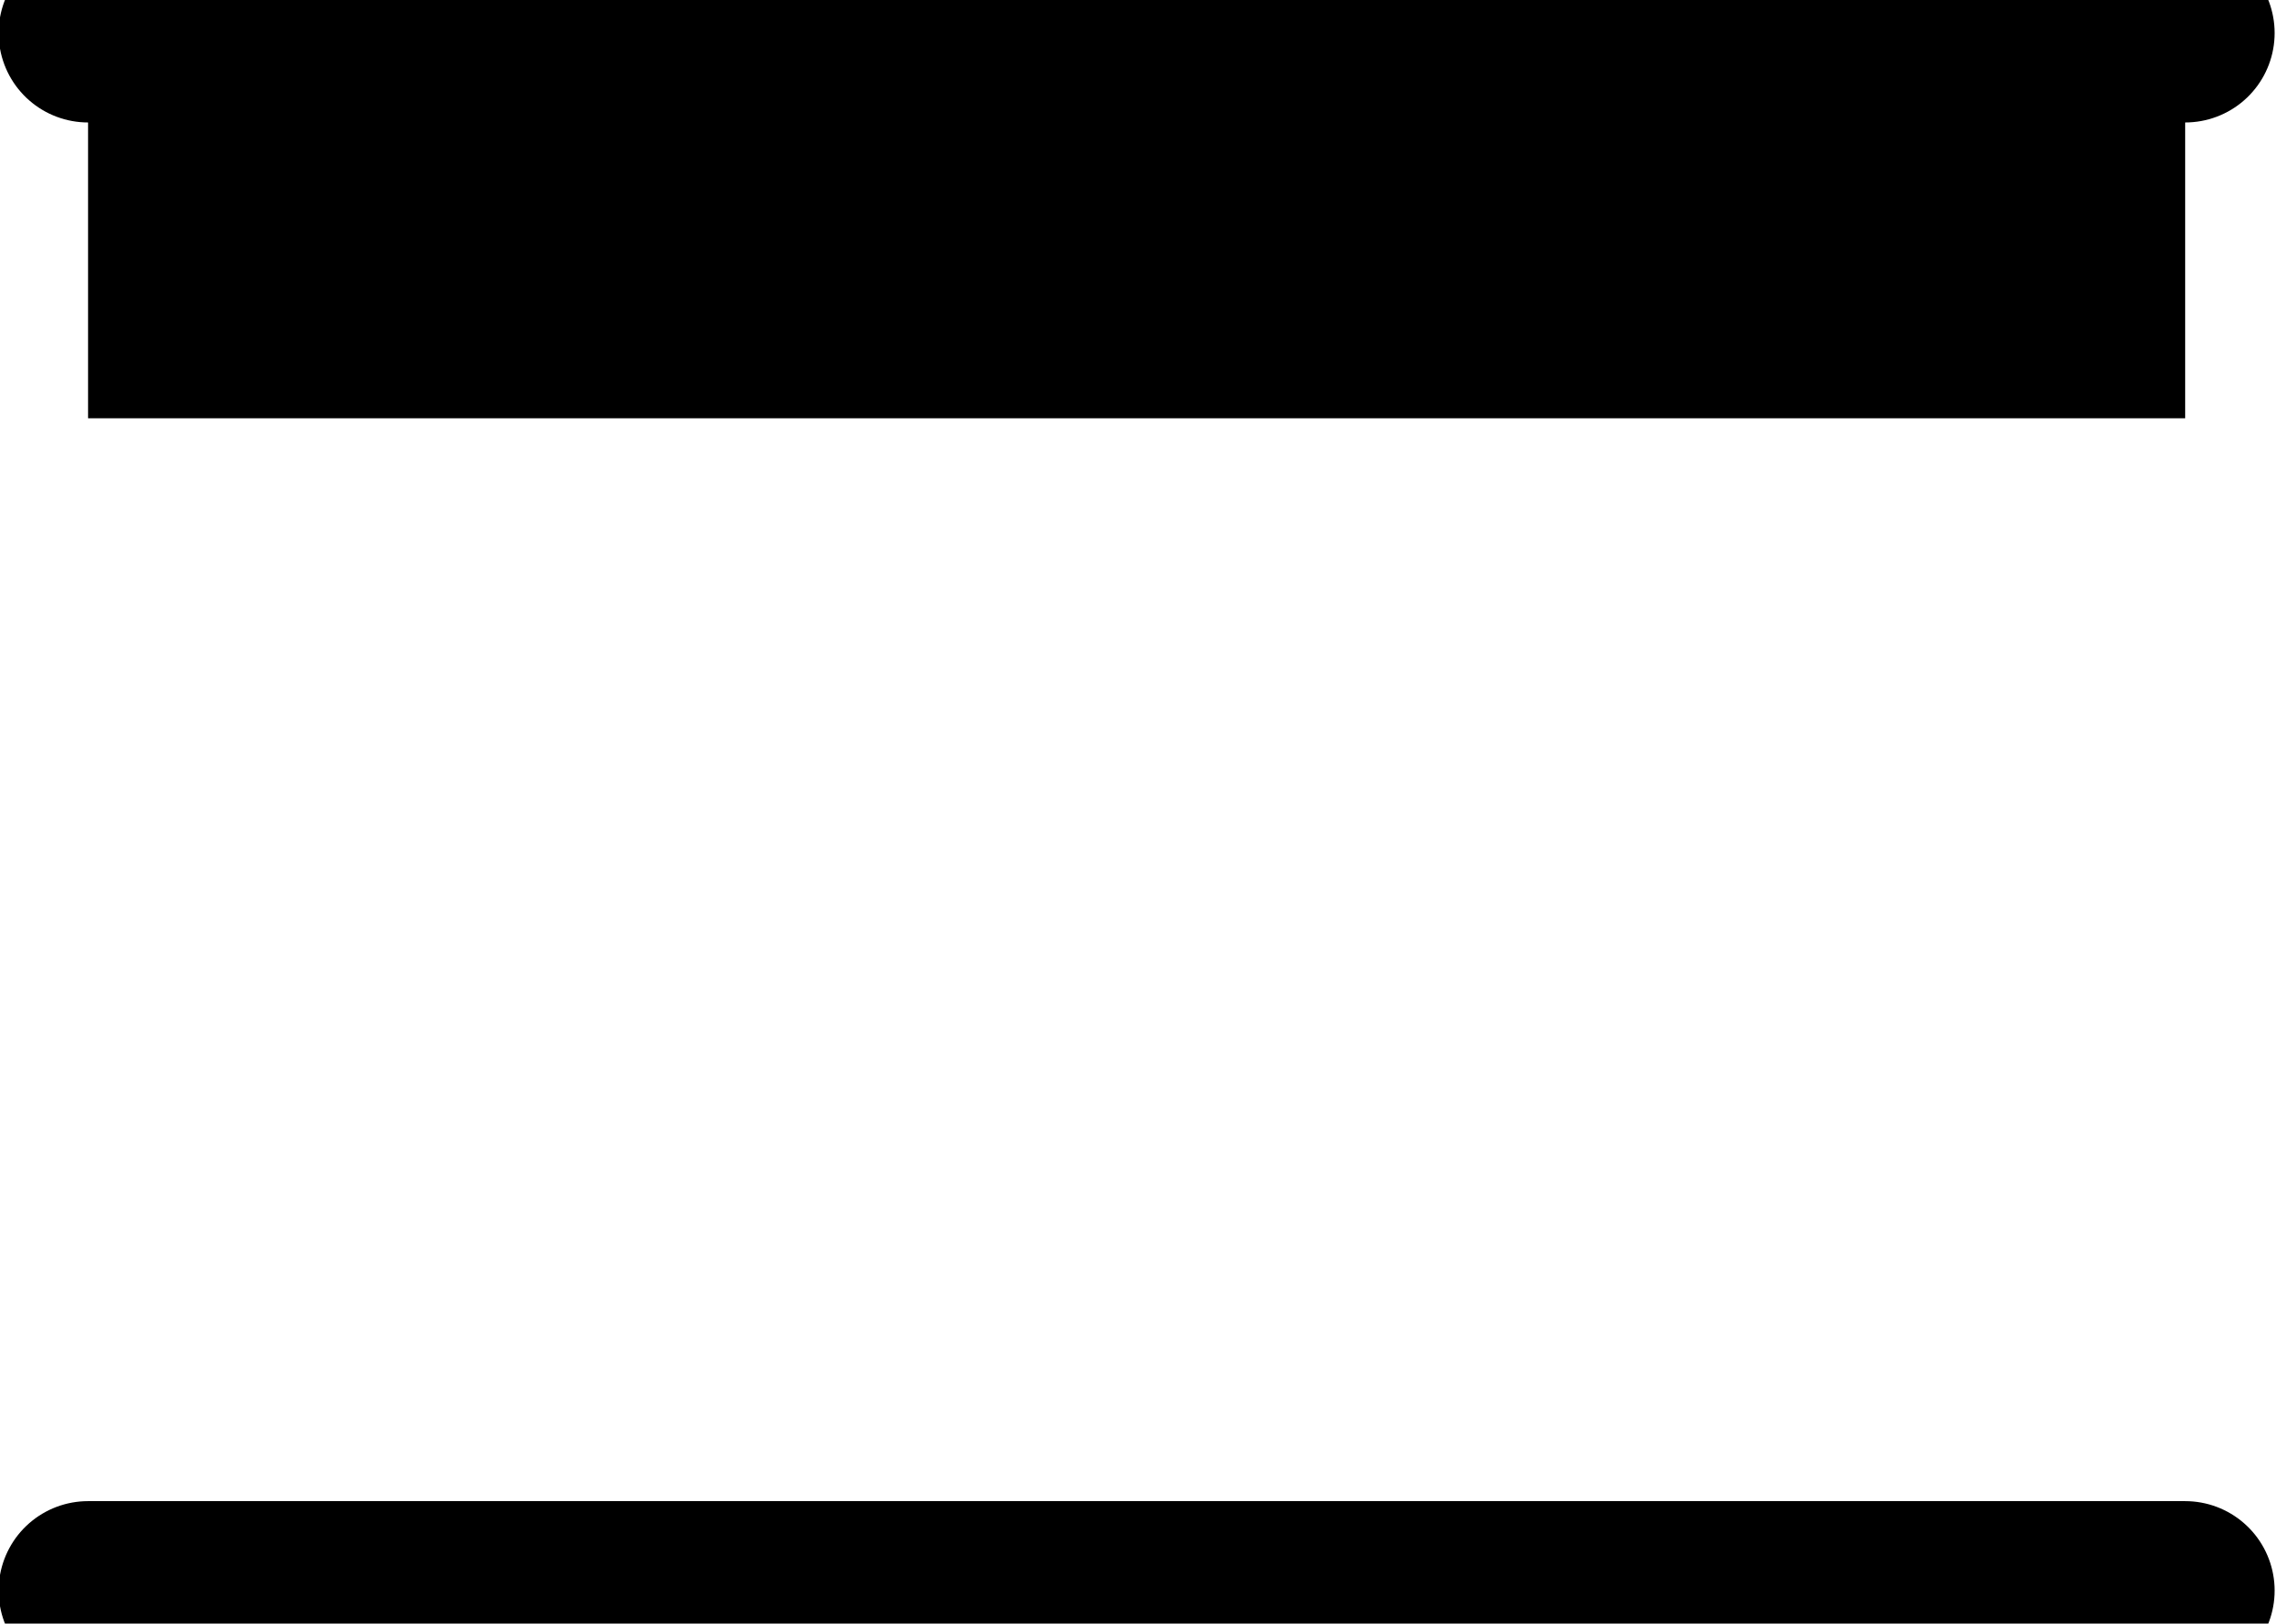
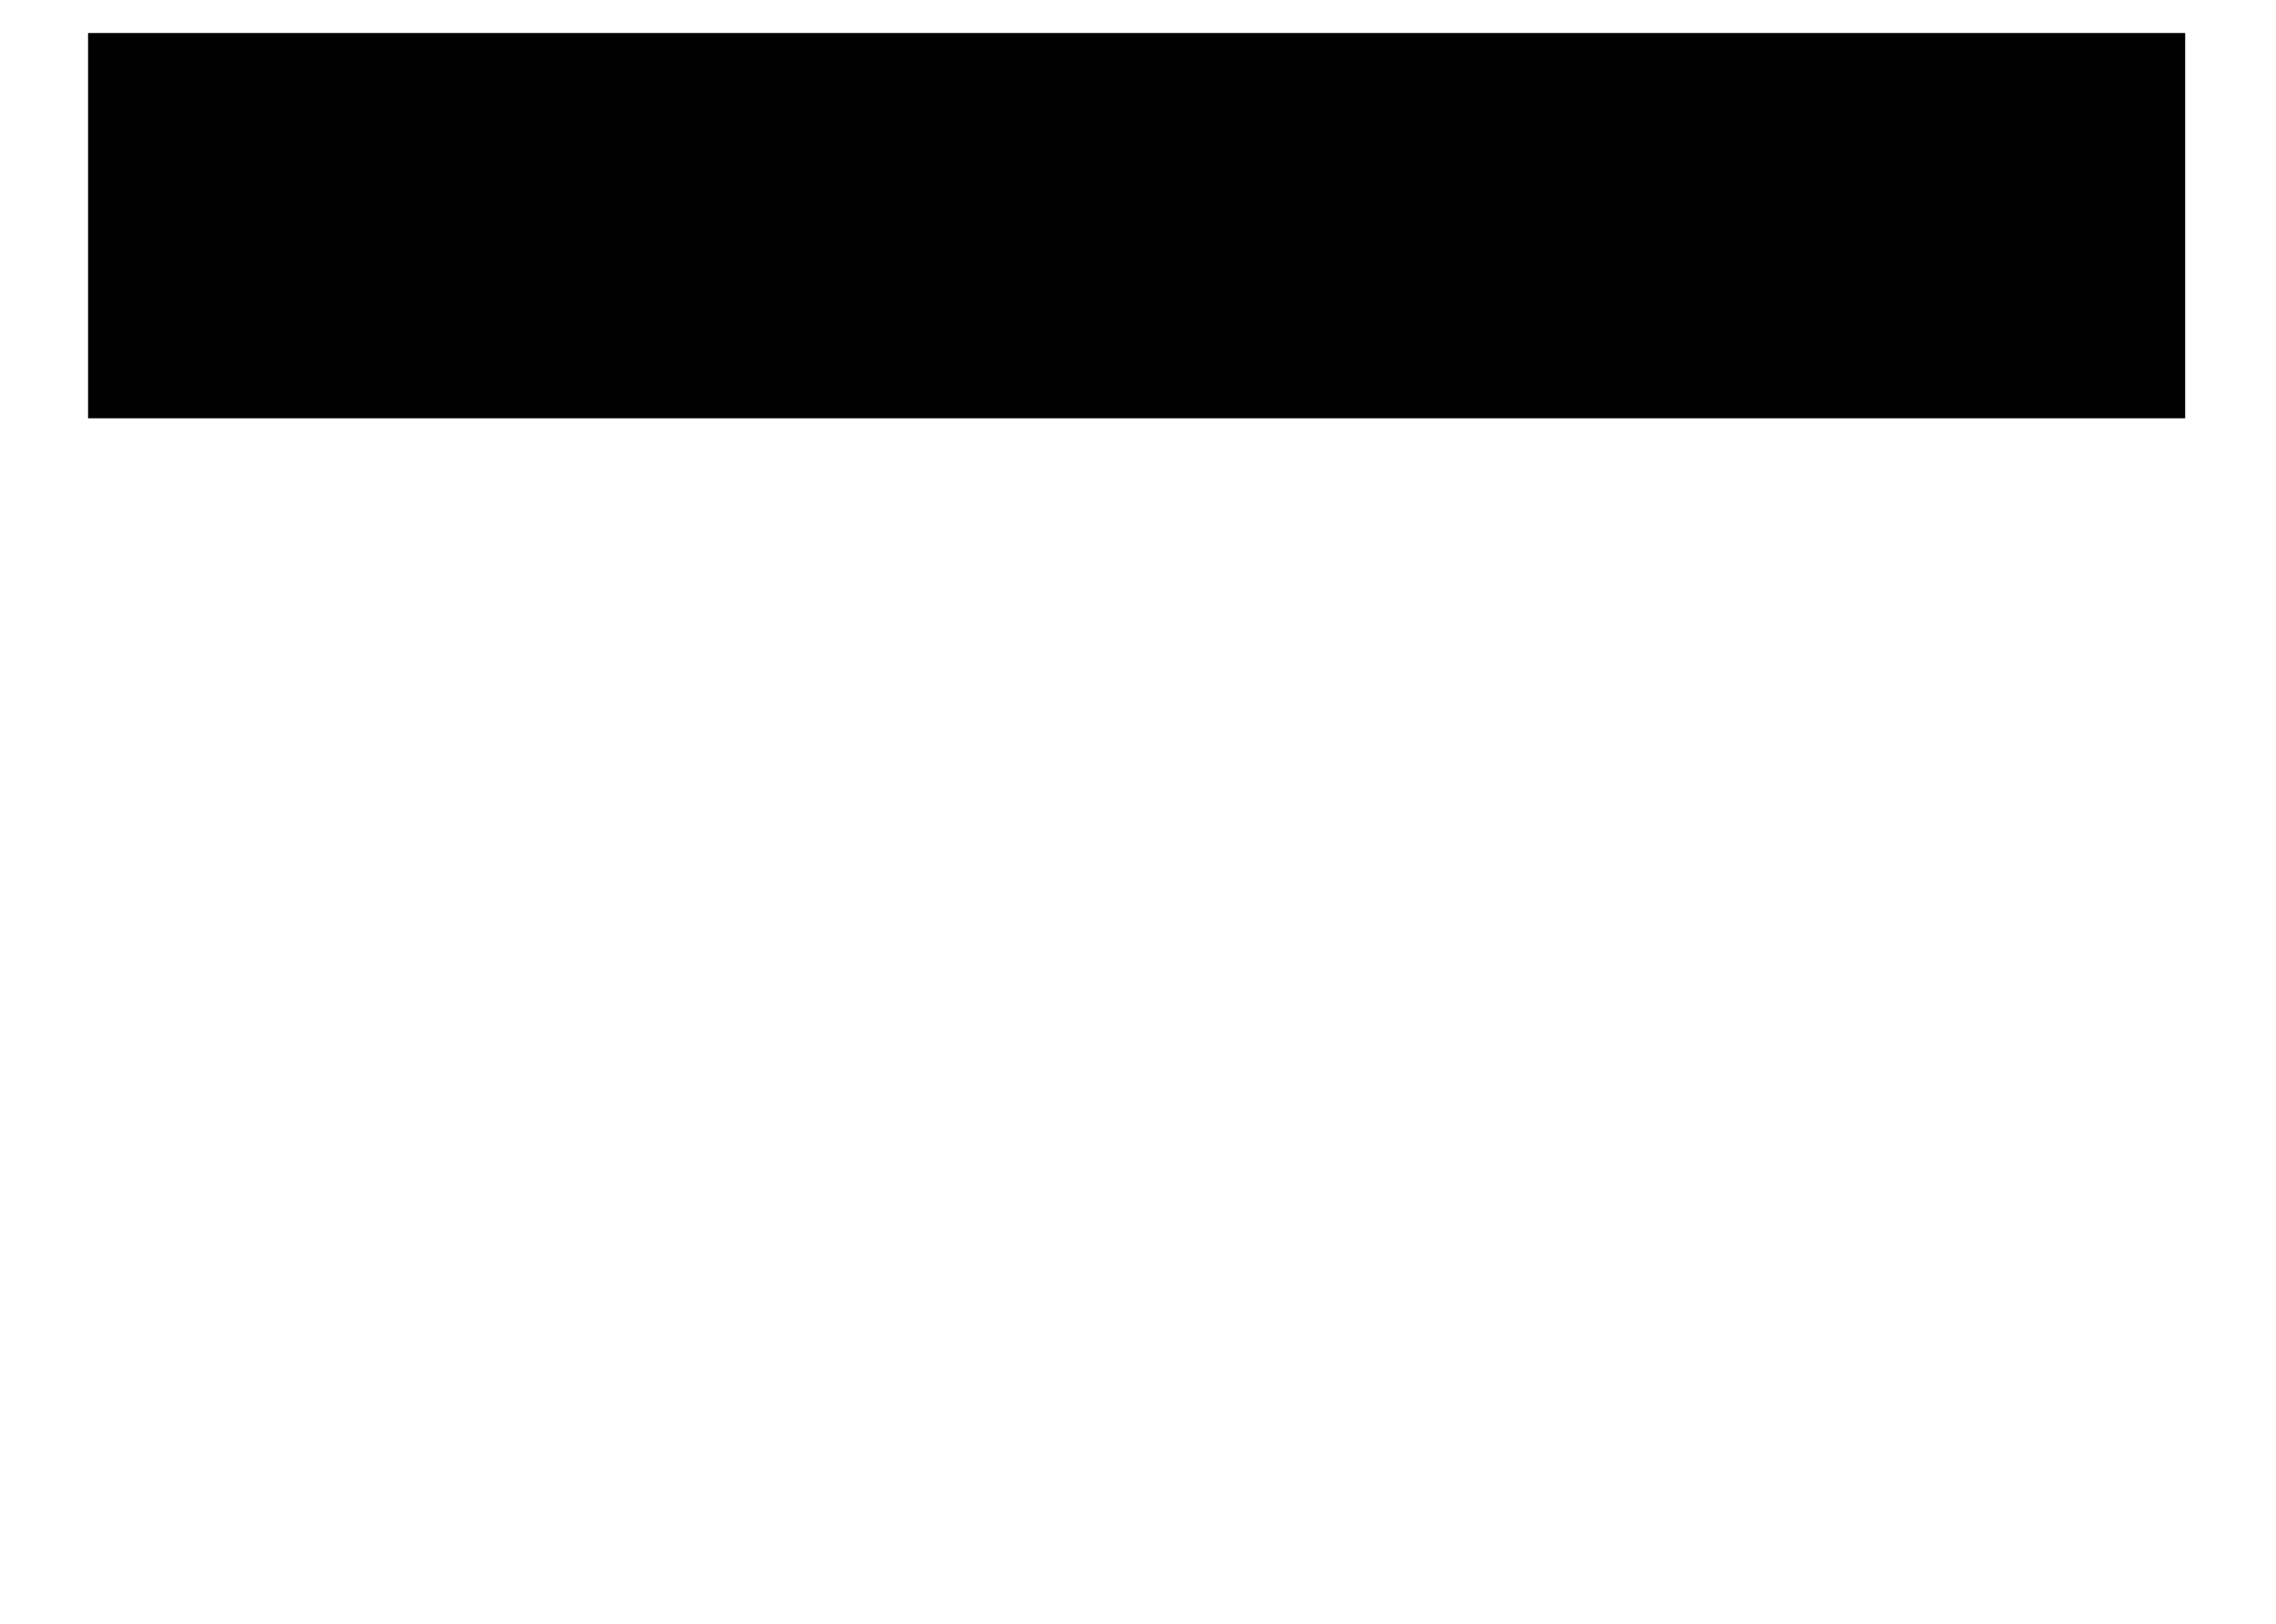
<svg xmlns="http://www.w3.org/2000/svg" width="55.133" height="39.333" fill-rule="evenodd" stroke-linecap="round" preserveAspectRatio="none" viewBox="0 0 827 590">
  <path d="M32 12h762v140H32V12z" style="stroke:none;fill:#000" />
-   <path fill="none" d="M32 12h762m0 566H32" style="stroke:#000;stroke-width:65;stroke-linejoin:round" />
</svg>